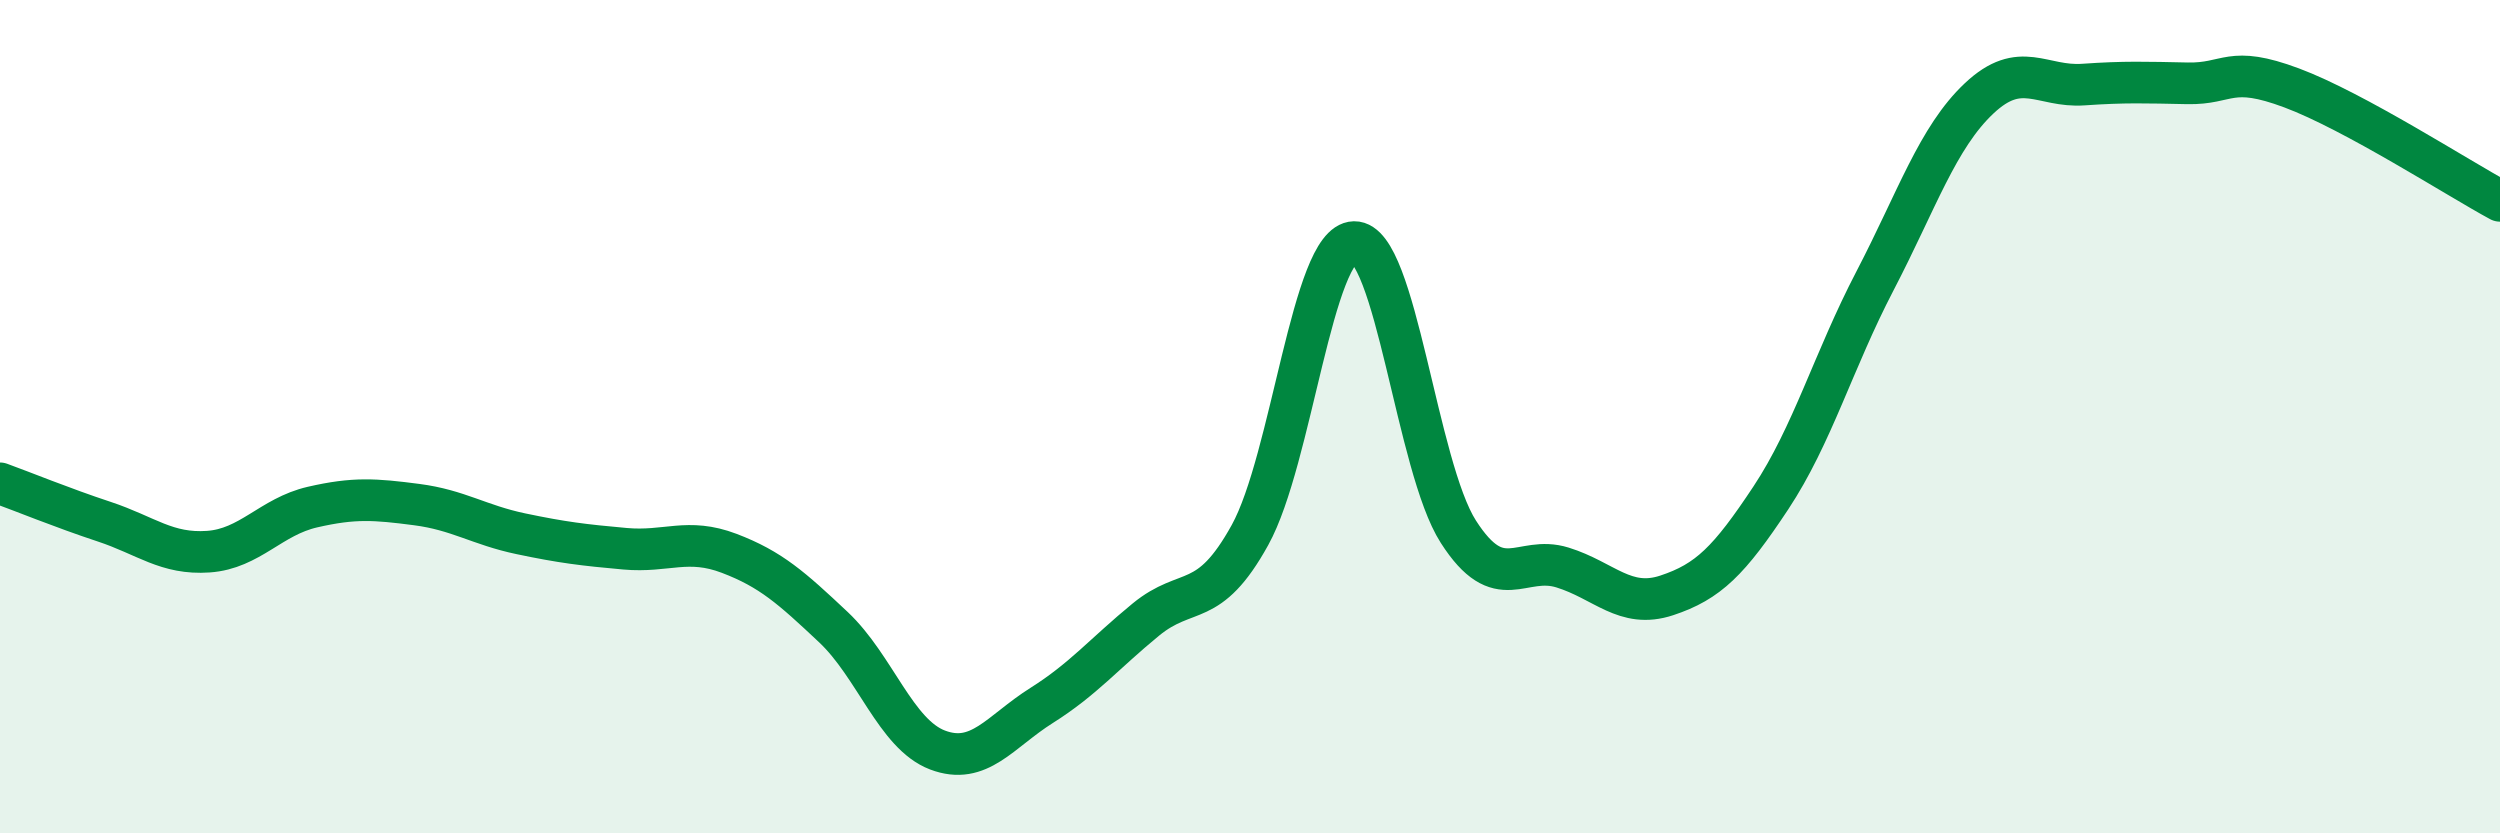
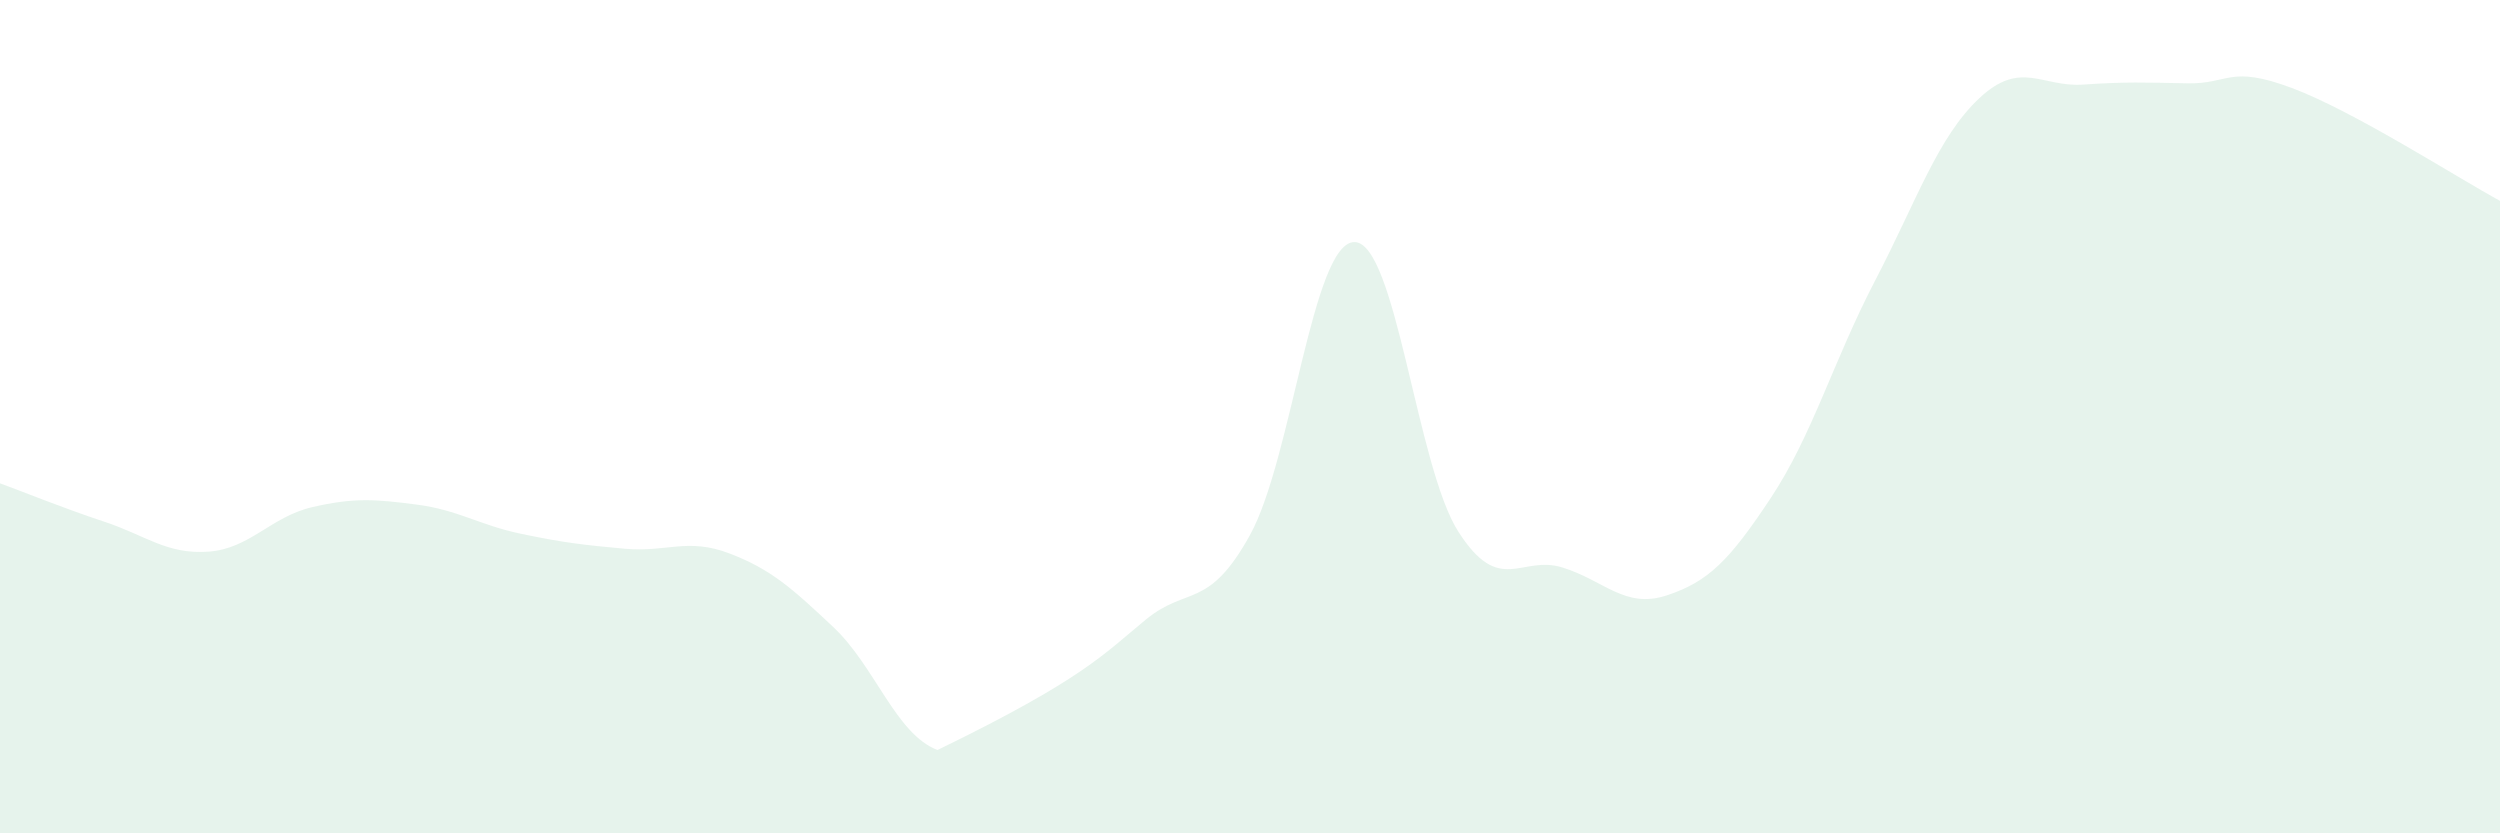
<svg xmlns="http://www.w3.org/2000/svg" width="60" height="20" viewBox="0 0 60 20">
-   <path d="M 0,11.6 C 0.5,11.78 1.5,12.19 2.5,12.52 C 3.5,12.85 4,13.31 5,13.24 C 6,13.17 6.5,12.4 7.5,12.17 C 8.5,11.94 9,11.98 10,12.11 C 11,12.24 11.5,12.6 12.5,12.81 C 13.5,13.02 14,13.08 15,13.17 C 16,13.26 16.5,12.9 17.5,13.28 C 18.5,13.66 19,14.11 20,15.05 C 21,15.99 21.5,17.62 22.5,18 C 23.5,18.38 24,17.56 25,16.93 C 26,16.3 26.5,15.69 27.5,14.87 C 28.5,14.05 29,14.65 30,12.84 C 31,11.03 31.5,5.83 32.5,5.81 C 33.5,5.79 34,11.2 35,12.76 C 36,14.32 36.5,13.31 37.5,13.62 C 38.5,13.93 39,14.62 40,14.29 C 41,13.96 41.5,13.46 42.5,11.95 C 43.5,10.44 44,8.66 45,6.74 C 46,4.82 46.5,3.3 47.5,2.36 C 48.5,1.42 49,2.1 50,2.03 C 51,1.96 51.5,1.98 52.5,2 C 53.5,2.02 53.5,1.55 55,2.11 C 56.5,2.67 59,4.28 60,4.82L60 20L0 20Z" fill="#008740" opacity="0.1" stroke-linecap="round" stroke-linejoin="round" />
-   <path d="M 0,11.6 C 0.5,11.78 1.5,12.19 2.5,12.52 C 3.5,12.85 4,13.31 5,13.24 C 6,13.17 6.5,12.4 7.5,12.17 C 8.5,11.94 9,11.98 10,12.11 C 11,12.24 11.5,12.6 12.5,12.81 C 13.5,13.02 14,13.08 15,13.17 C 16,13.26 16.5,12.9 17.5,13.28 C 18.5,13.66 19,14.11 20,15.05 C 21,15.99 21.5,17.62 22.5,18 C 23.5,18.38 24,17.56 25,16.93 C 26,16.3 26.5,15.69 27.5,14.87 C 28.5,14.05 29,14.65 30,12.84 C 31,11.03 31.5,5.83 32.5,5.81 C 33.5,5.79 34,11.2 35,12.76 C 36,14.32 36.5,13.31 37.5,13.62 C 38.5,13.93 39,14.62 40,14.29 C 41,13.96 41.5,13.46 42.5,11.95 C 43.5,10.44 44,8.66 45,6.74 C 46,4.82 46.5,3.3 47.5,2.36 C 48.5,1.42 49,2.1 50,2.03 C 51,1.96 51.5,1.98 52.5,2 C 53.5,2.02 53.5,1.55 55,2.11 C 56.5,2.67 59,4.28 60,4.82" stroke="#008740" stroke-width="1" fill="none" stroke-linecap="round" stroke-linejoin="round" />
+   <path d="M 0,11.6 C 0.5,11.78 1.5,12.19 2.5,12.52 C 3.5,12.85 4,13.31 5,13.24 C 6,13.17 6.5,12.4 7.5,12.17 C 8.5,11.94 9,11.98 10,12.11 C 11,12.24 11.5,12.6 12.5,12.81 C 13.5,13.02 14,13.08 15,13.17 C 16,13.26 16.5,12.9 17.5,13.28 C 18.5,13.66 19,14.11 20,15.05 C 21,15.99 21.5,17.62 22.5,18 C 26,16.3 26.5,15.69 27.5,14.87 C 28.5,14.05 29,14.65 30,12.84 C 31,11.03 31.5,5.83 32.5,5.81 C 33.5,5.79 34,11.2 35,12.76 C 36,14.32 36.5,13.31 37.5,13.62 C 38.5,13.93 39,14.62 40,14.29 C 41,13.96 41.5,13.46 42.5,11.95 C 43.5,10.44 44,8.66 45,6.74 C 46,4.82 46.5,3.3 47.5,2.36 C 48.5,1.42 49,2.1 50,2.03 C 51,1.96 51.5,1.98 52.5,2 C 53.5,2.02 53.5,1.55 55,2.11 C 56.5,2.67 59,4.28 60,4.82L60 20L0 20Z" fill="#008740" opacity="0.1" stroke-linecap="round" stroke-linejoin="round" />
</svg>